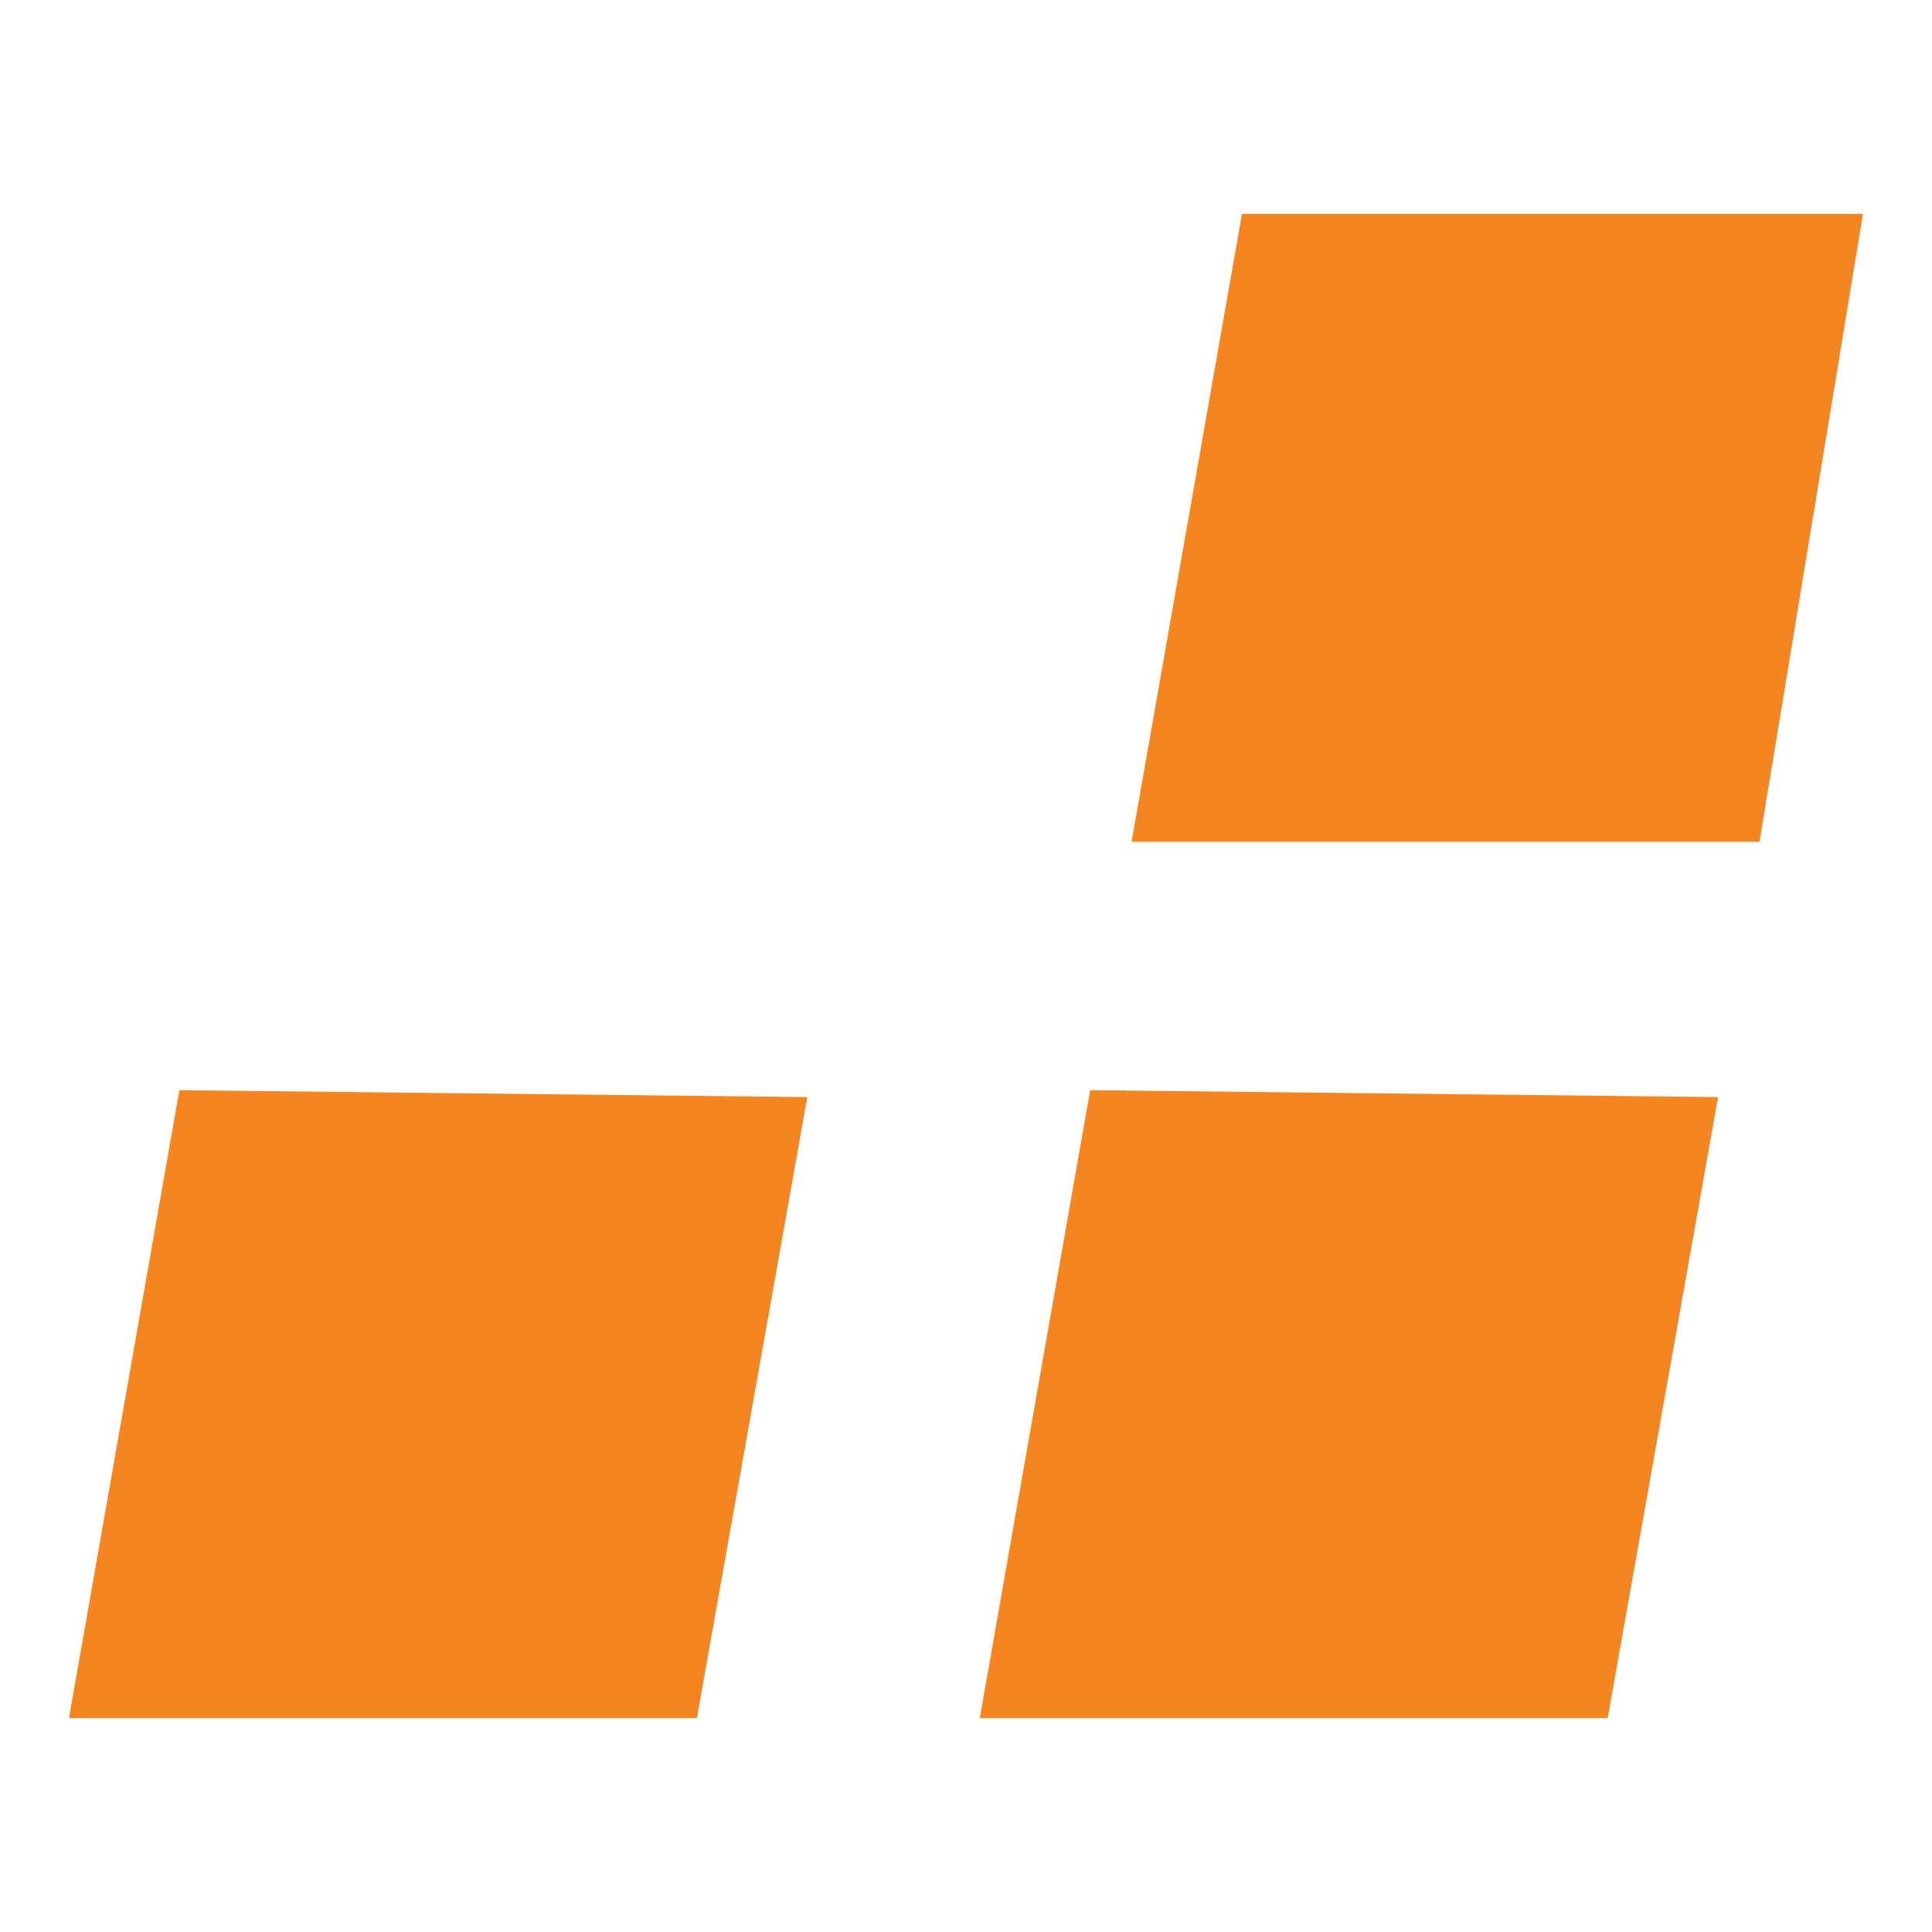
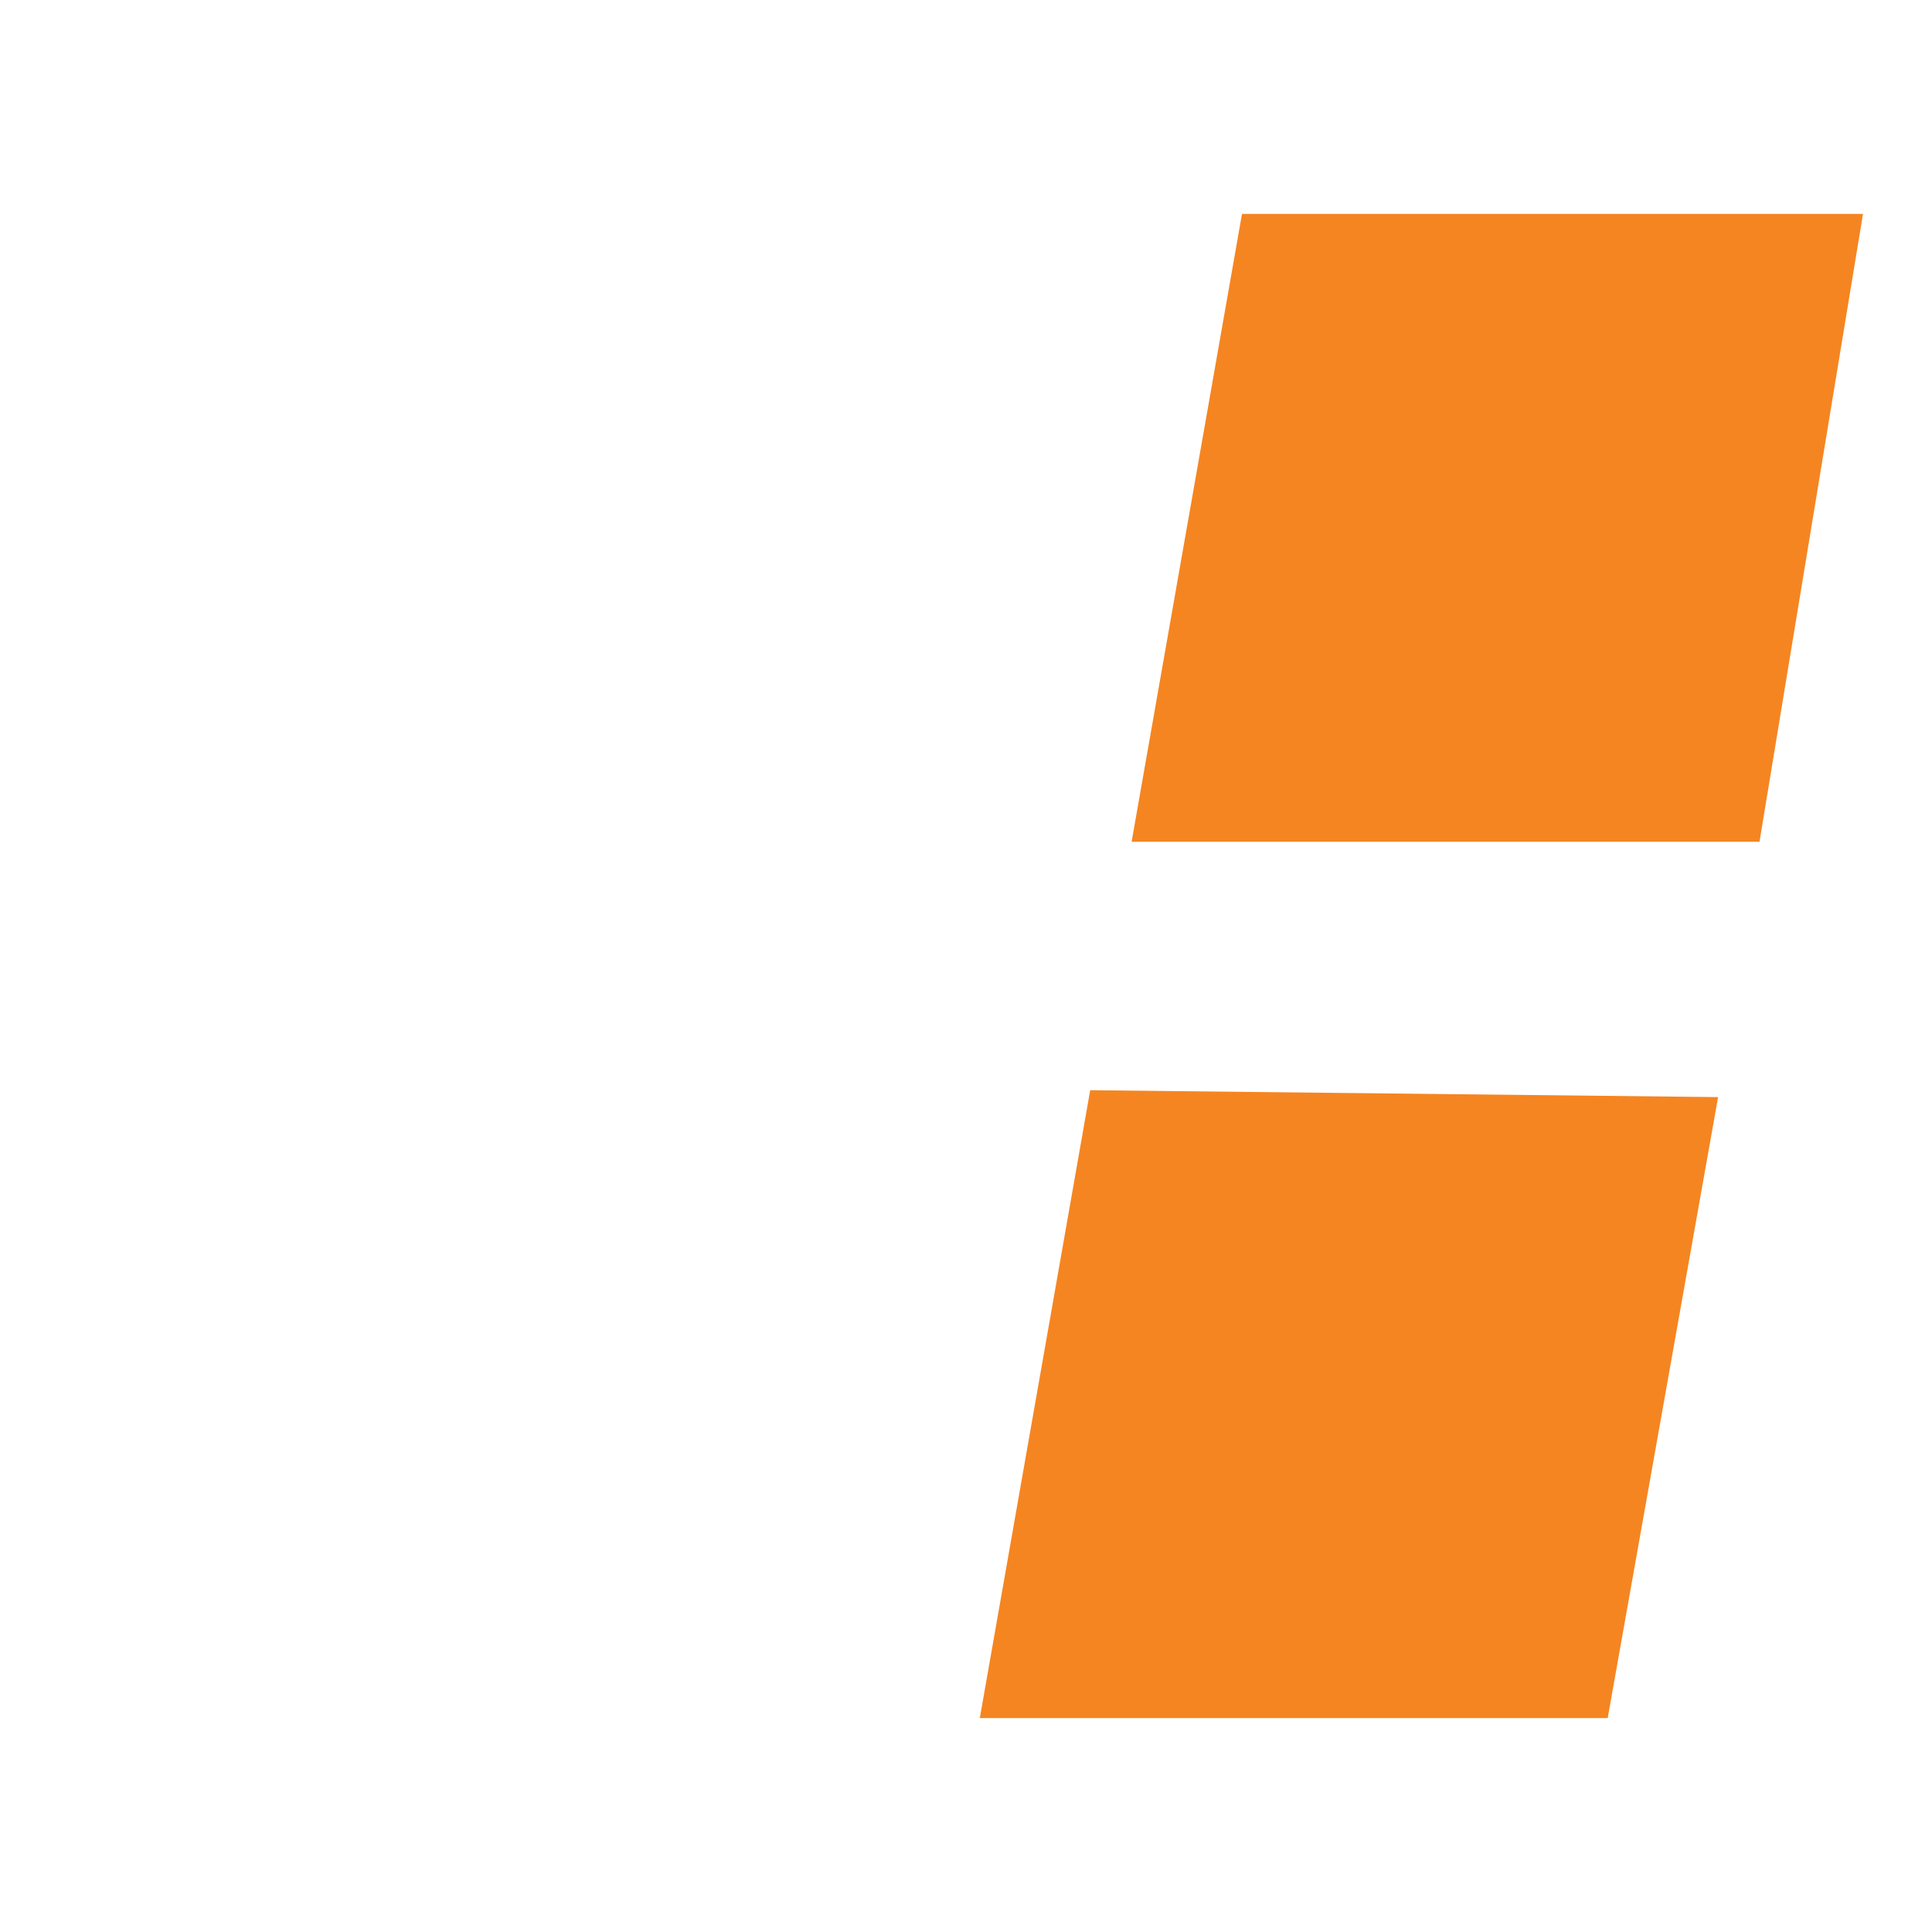
<svg xmlns="http://www.w3.org/2000/svg" version="1.1" id="Layer_1" x="0px" y="0px" viewBox="0 0 28 28" style="enable-background:new 0 0 28 28;" xml:space="preserve">
  <style type="text/css">
	.st0{fill:#F58521;}
</style>
  <g>
    <path class="st0" d="M15.8,15.8l-1.6,9.1l9.1,0l1.6-9L15.8,15.8L15.8,15.8z" />
-     <path class="st0" d="M18,3.1l-1.6,9.1l9.1,0L27,3.1L18,3.1z" />
-     <path class="st0" d="M2.6,15.8L1,24.9l9.1,0l1.6-9L2.6,15.8L2.6,15.8z" />
+     <path class="st0" d="M18,3.1l-1.6,9.1l9.1,0L27,3.1z" />
  </g>
</svg>